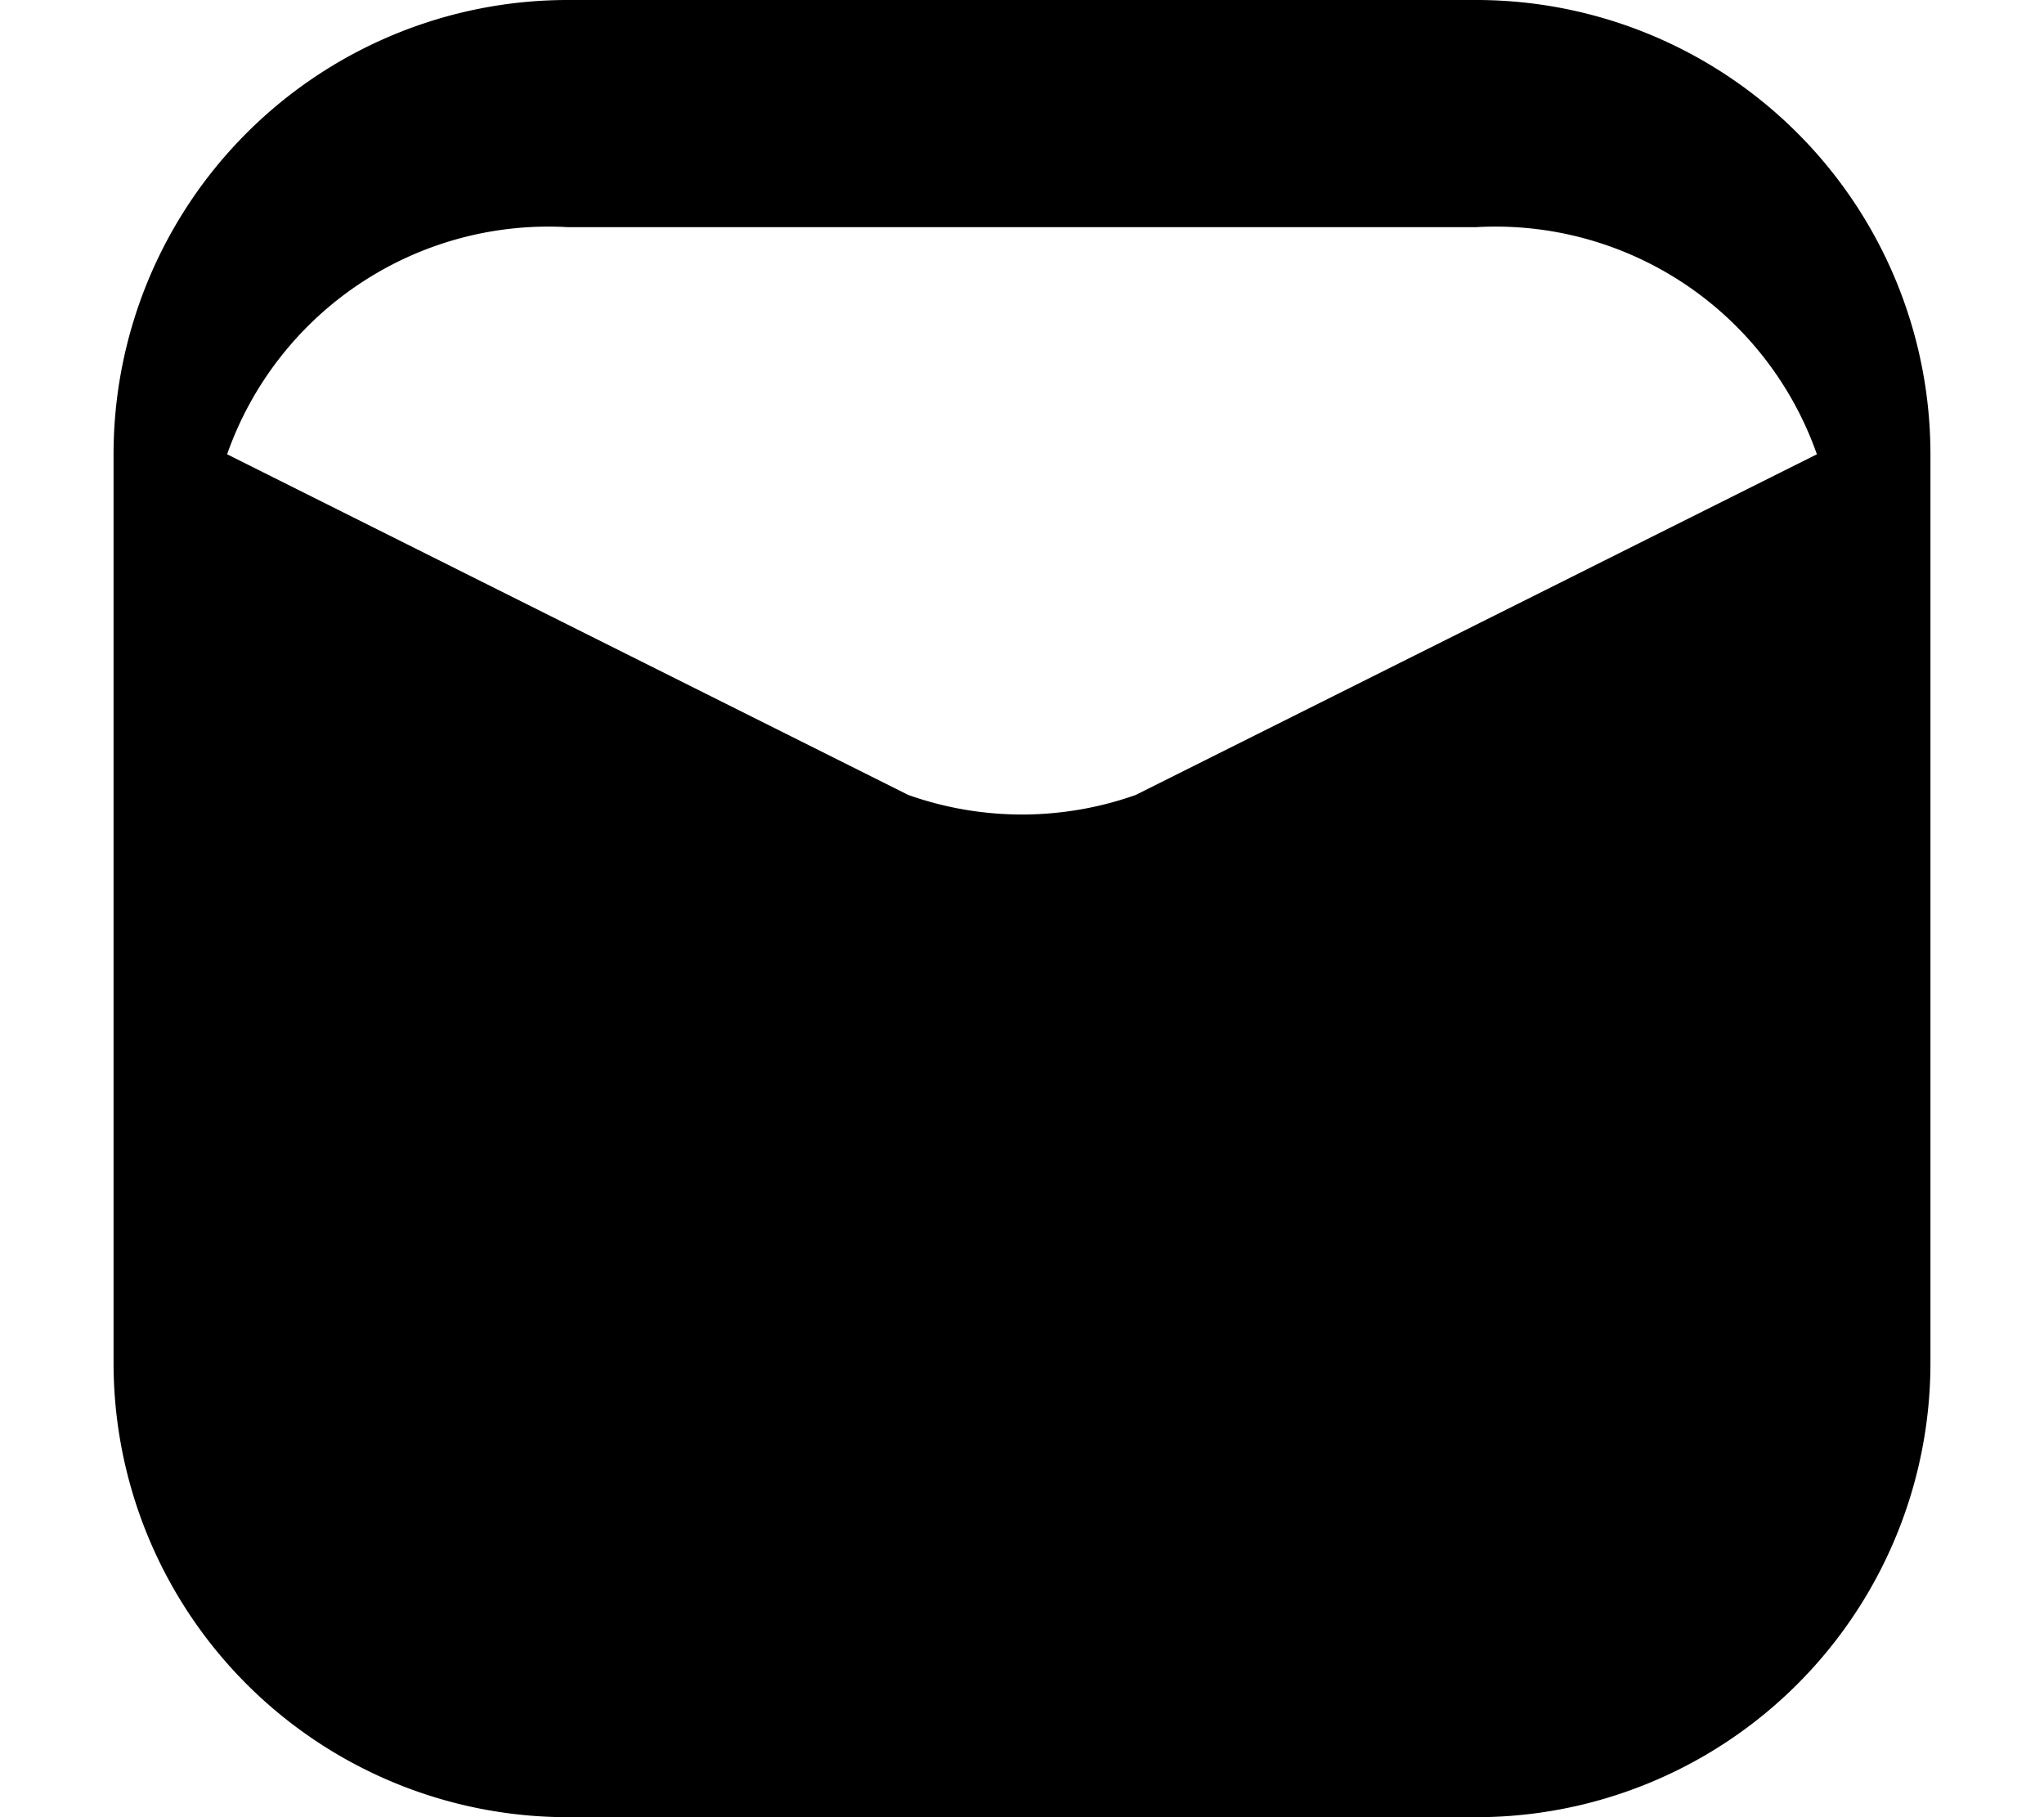
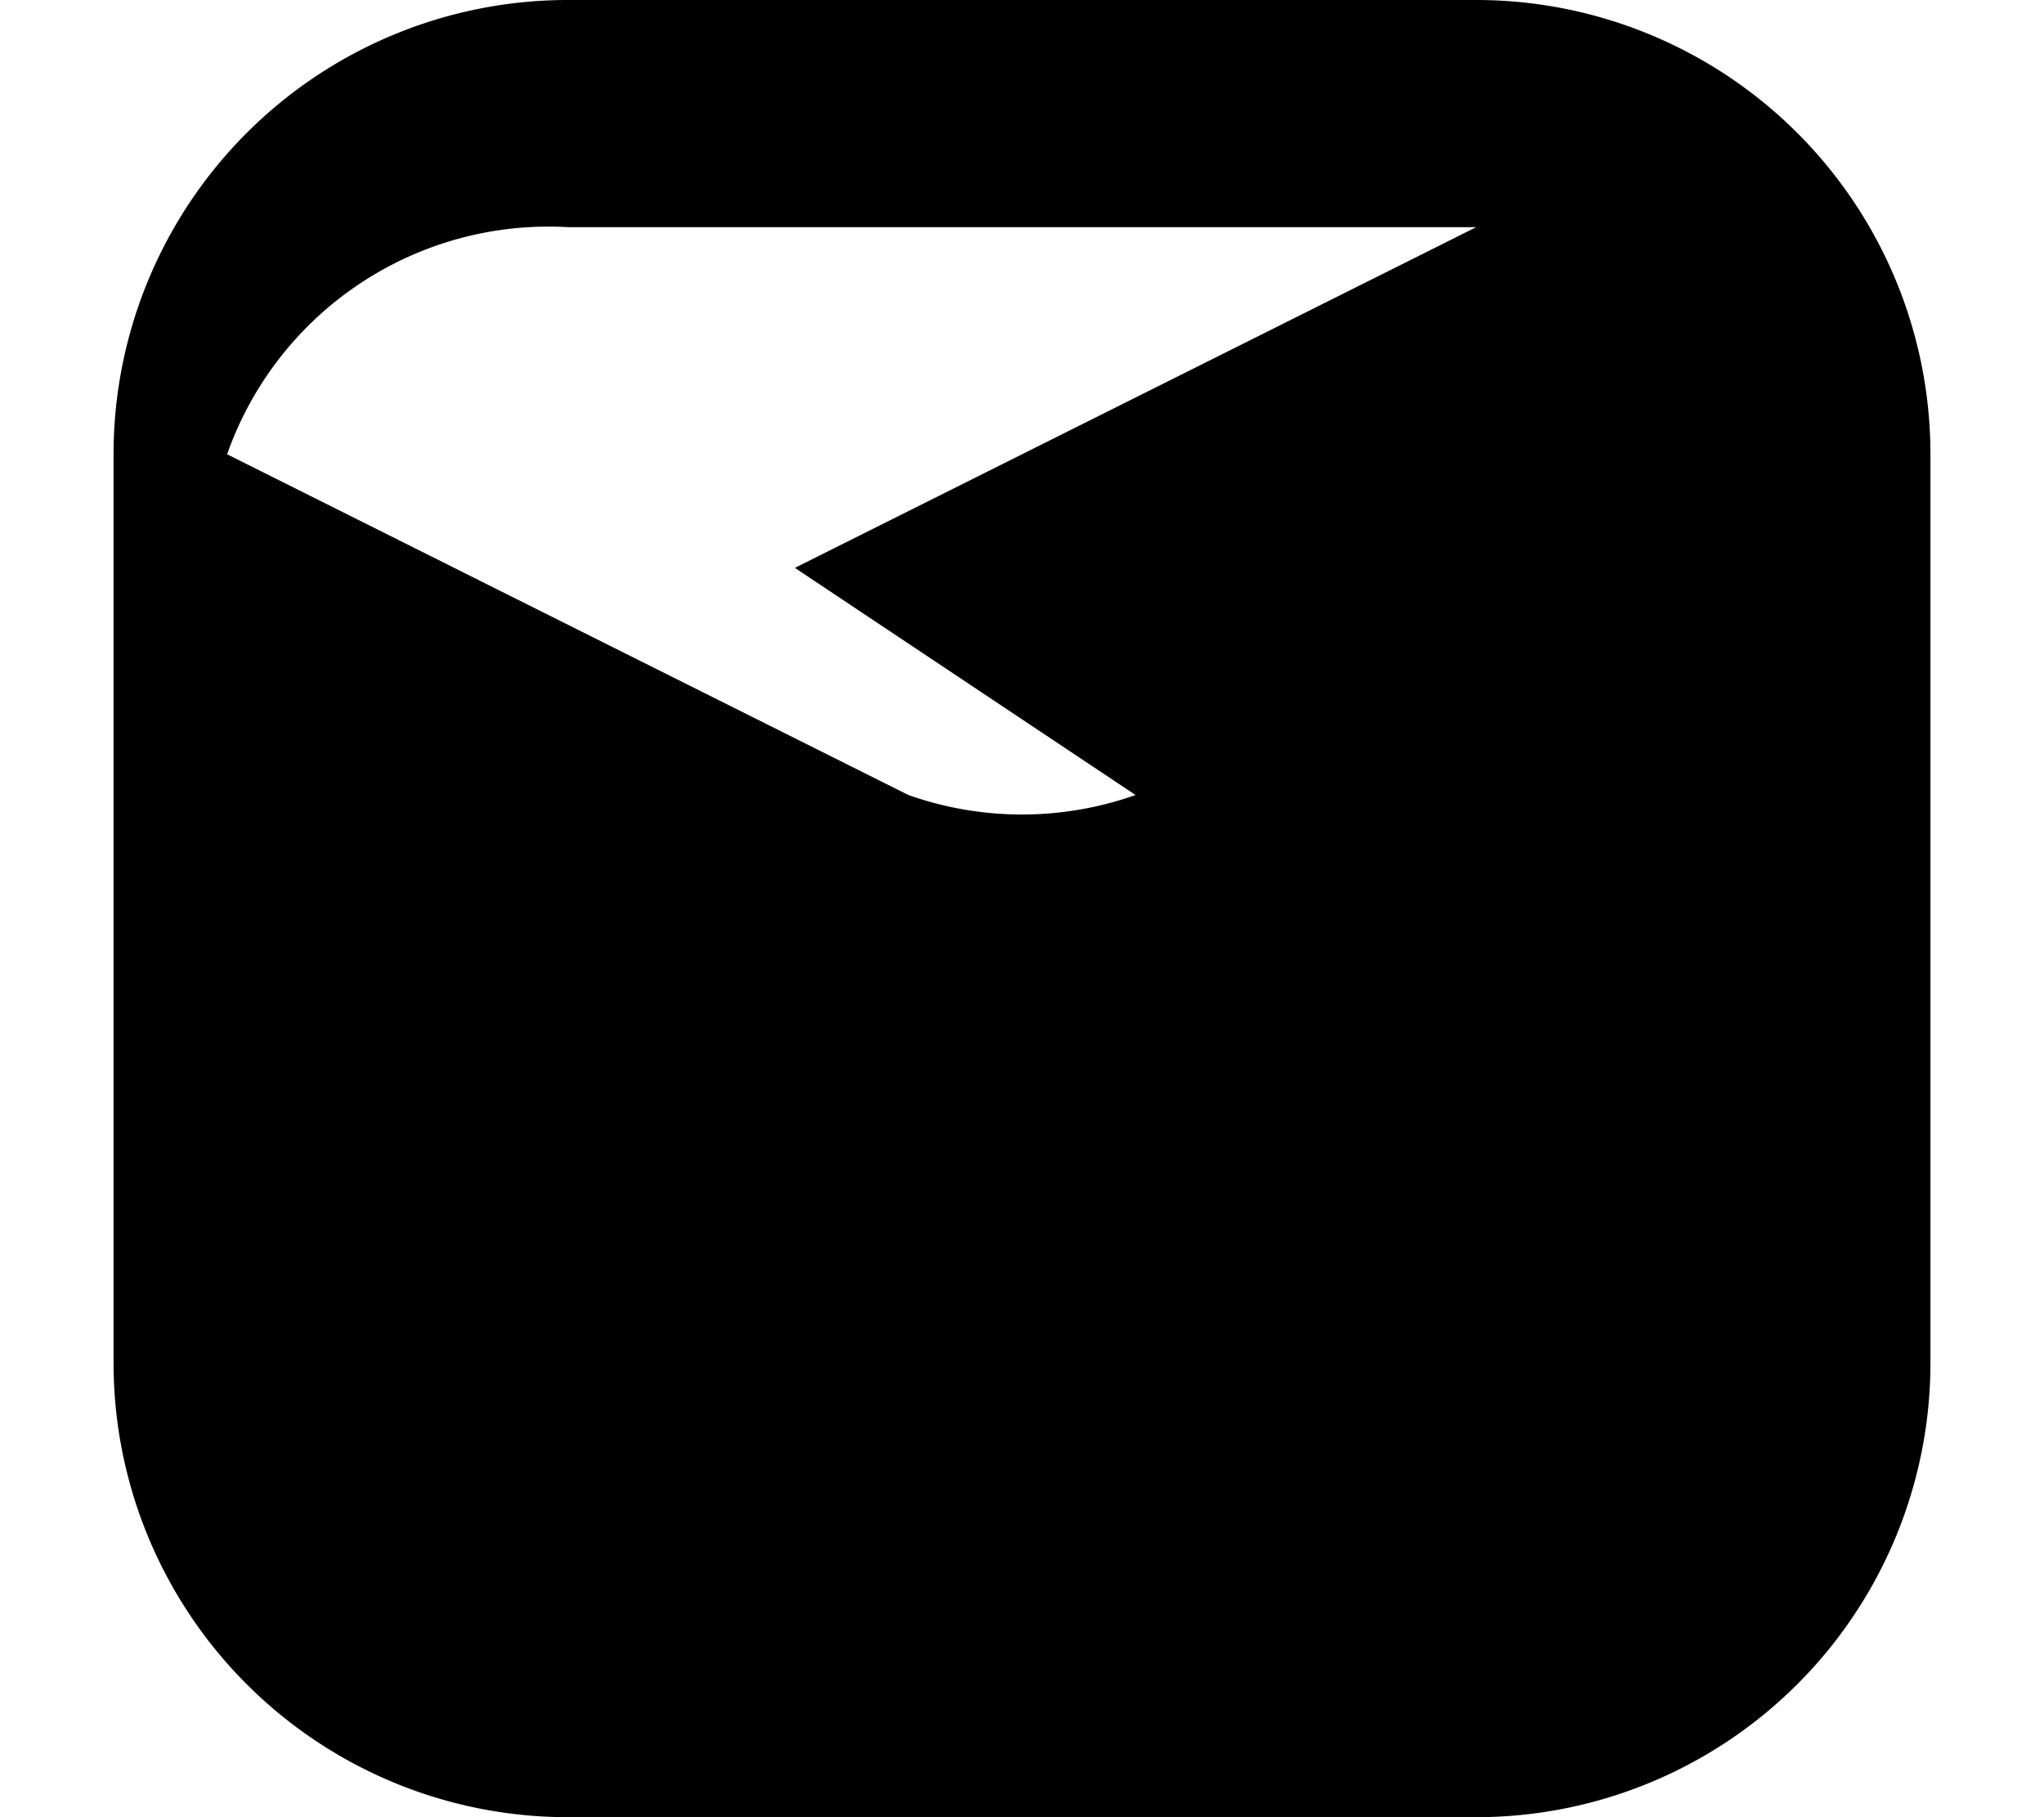
<svg xmlns="http://www.w3.org/2000/svg" width="18" height="16" fill="none">
-   <path fill="#FFD737" d="M13 0H5a4 4 0 0 0-4 4v8a4 4 0 0 0 4 4h8a4 4 0 0 0 4-4V4a4 4 0 0 0-4-4Zm-3 7a3 3 0 0 1-2 0L2 4a3 3 0 0 1 3-2h8a3 3 0 0 1 3 2l-6 3Z" style="fill:#ffd737;fill:color(display-p3 1 .843 .216);fill-opacity:1" />
+   <path fill="#FFD737" d="M13 0H5a4 4 0 0 0-4 4v8a4 4 0 0 0 4 4h8a4 4 0 0 0 4-4V4a4 4 0 0 0-4-4Zm-3 7a3 3 0 0 1-2 0L2 4a3 3 0 0 1 3-2h8l-6 3Z" style="fill:#ffd737;fill:color(display-p3 1 .843 .216);fill-opacity:1" />
</svg>